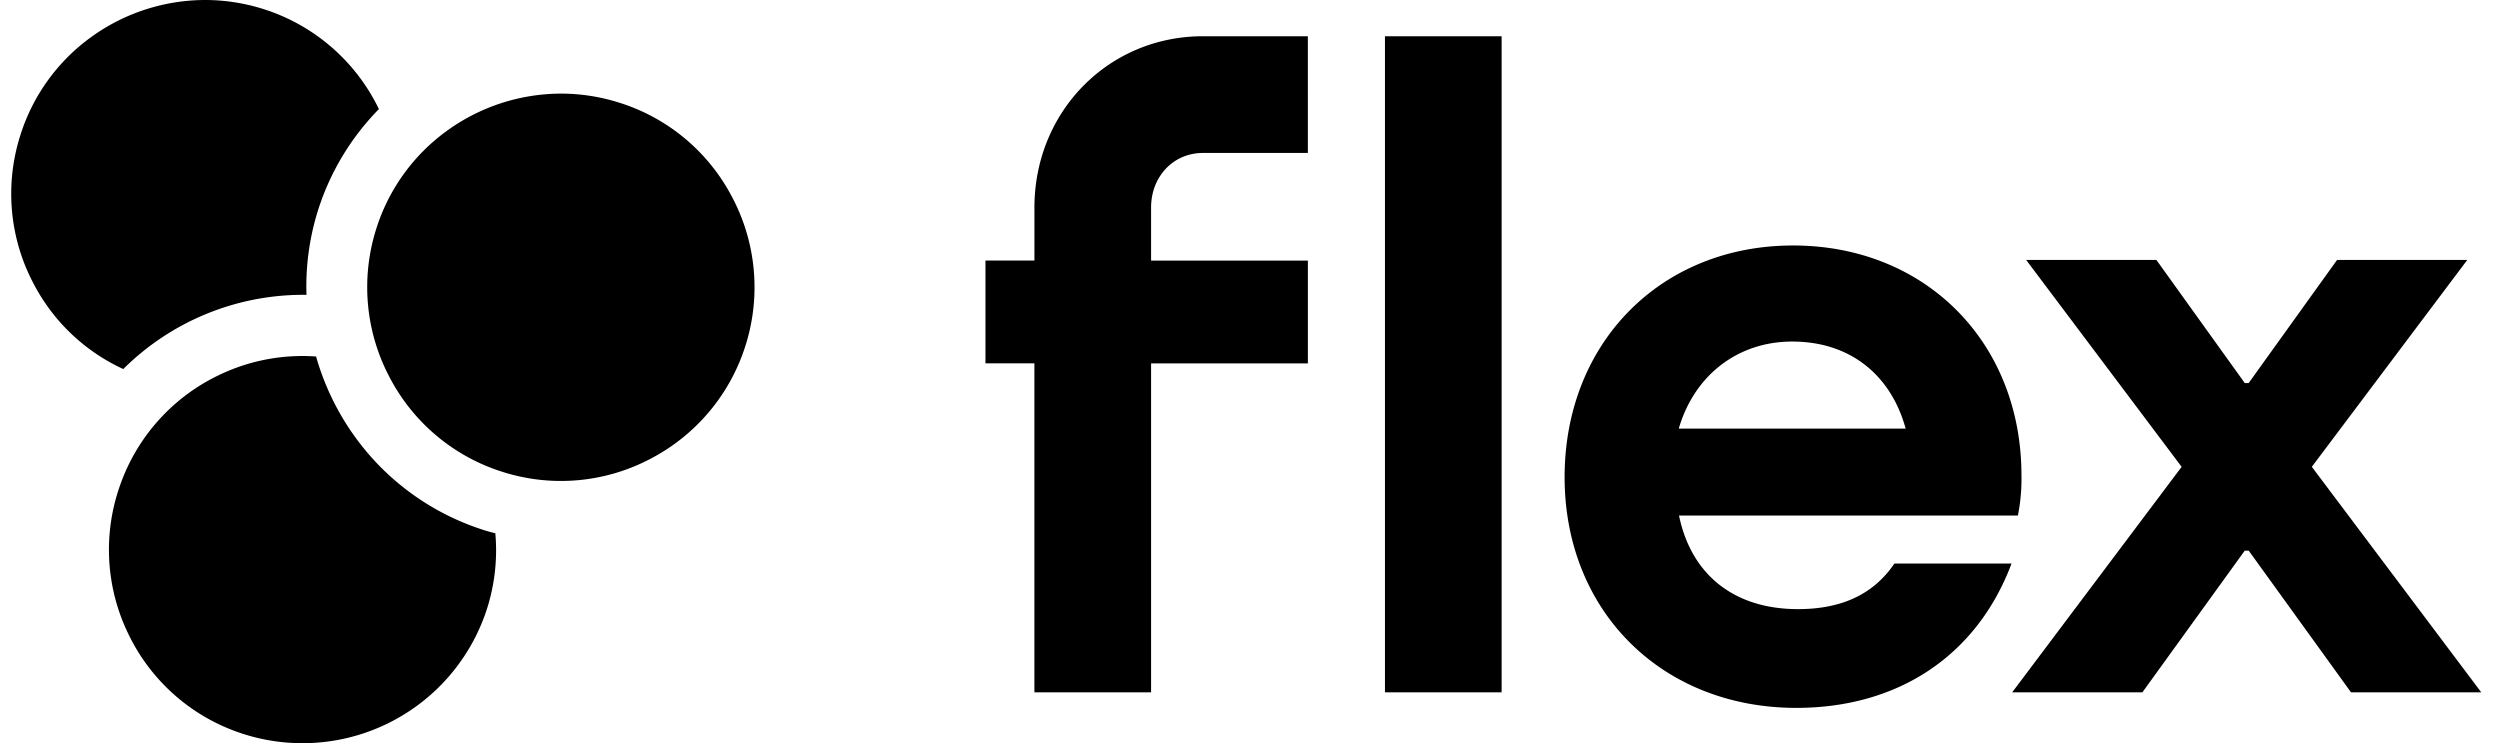
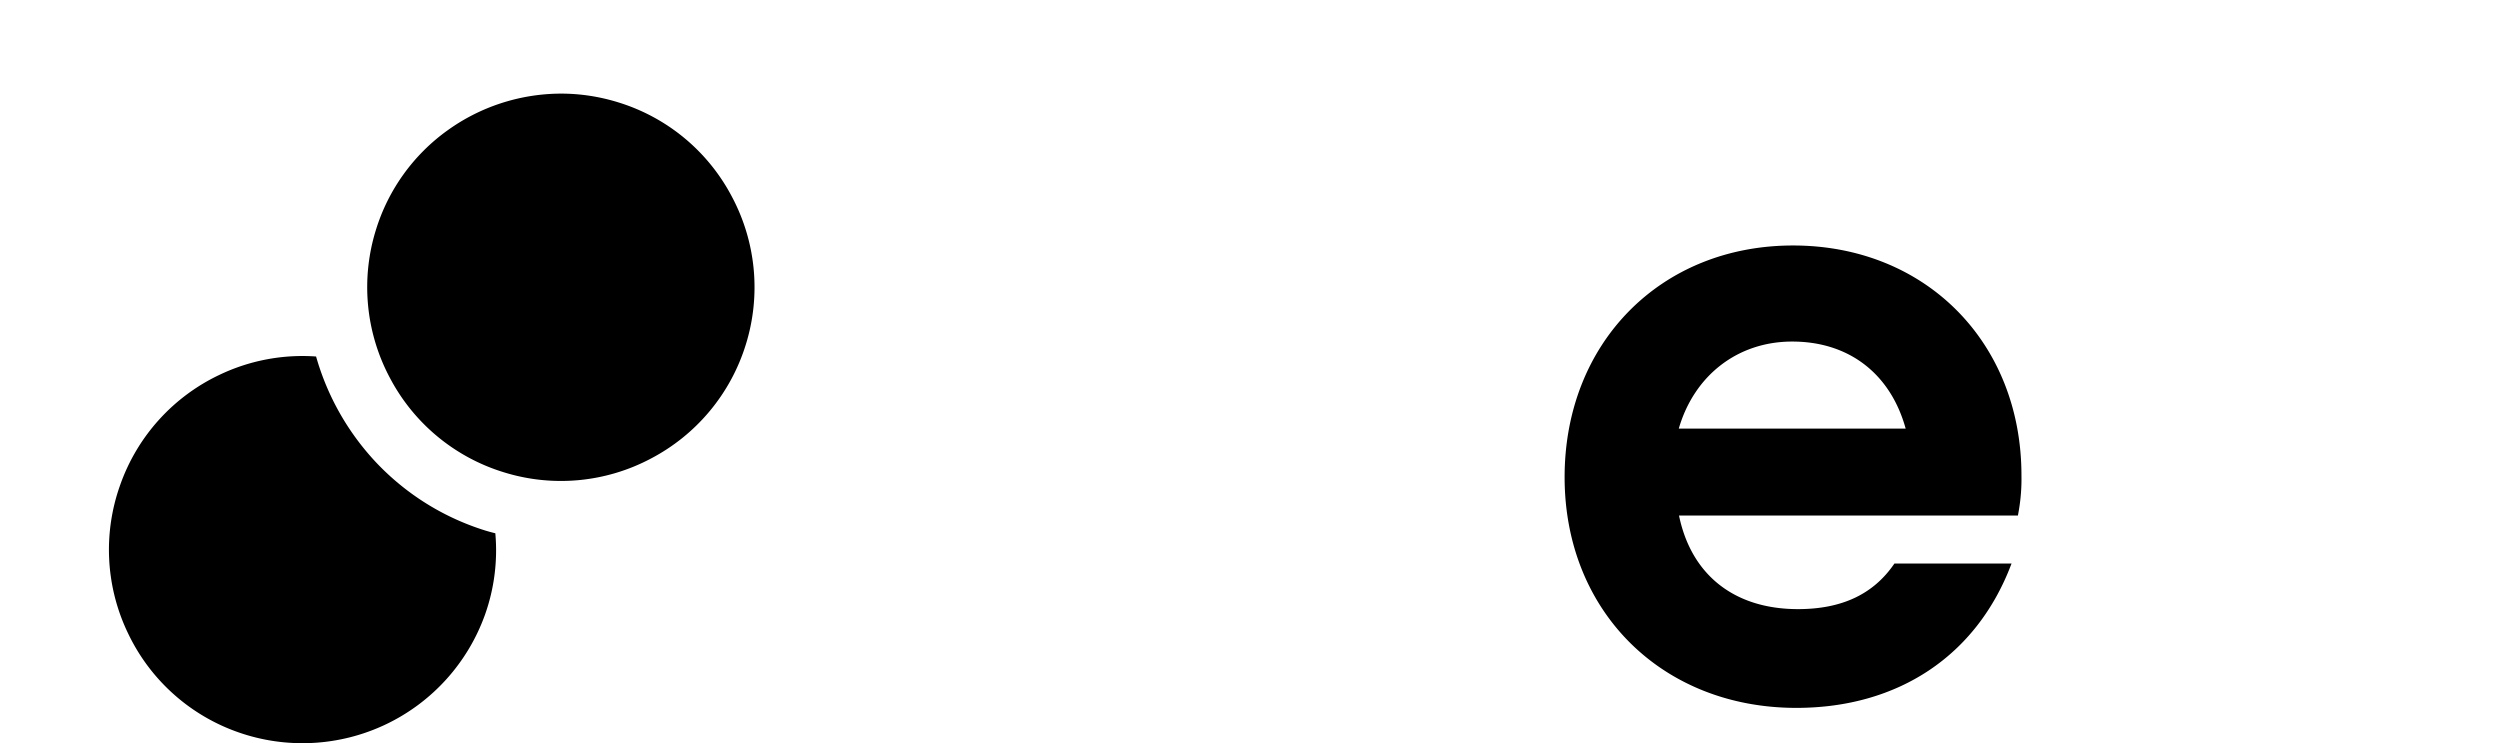
<svg xmlns="http://www.w3.org/2000/svg" width="74" height="22" fill="none" viewBox="0 0 80 24">
-   <path fill="#000" d="M6.261 0c.623 0 1.244.096 1.843.28h-.001a6.22 6.22 0 0 1 3.75 3.205l.009.016.01.021A8.2 8.2 0 0 0 9.89 6.84a8.2 8.2 0 0 0-.357 2.681l-.124-.001a8.24 8.24 0 0 0-5.792 2.397A6.17 6.17 0 0 1 .723 9.164a6.2 6.2 0 0 1-.44-4.763 6.2 6.2 0 0 1 2.3-3.206A6.3 6.3 0 0 1 6.262 0Zm41.864 1.171h-3.767v21.186h3.767zm-9.642 3.768h3.385V1.17h-3.385c-3.053 0-5.444 2.432-5.444 5.535v1.708h-1.581v3.32h1.58v10.623h3.768V11.735h5.063v-3.32h-5.063v-1.71c0-1.007.72-1.766 1.677-1.766m40.824 3.455-5.02 6.68 5.472 7.283h-4.204l-.02-.025-3.286-4.551h-.128l-3.306 4.576h-4.204l5.472-7.282-5.02-6.681h4.205l.019.026 2.835 3.95h.125l2.855-3.976z" />
  <path fill="#000" fill-rule="evenodd" d="M60.809 18.197c-.67.984-1.687 1.472-3.116 1.472-2.049 0-3.444-1.1-3.84-3.022h10.944l.03-.17a6 6 0 0 0 .084-1.125c0-4.303-3.102-7.425-7.376-7.425s-7.376 3.146-7.376 7.48c0 4.333 3.146 7.451 7.482 7.451 3.29 0 5.82-1.687 6.937-4.628l.013-.034zm-3.301-7.168c1.847 0 3.178 1.053 3.664 2.81h-7.326c.495-1.706 1.89-2.81 3.662-2.81" clip-rule="evenodd" />
  <path fill="#000" d="M15.309 17.132a8.2 8.2 0 0 1-3.54-2.213 8.3 8.3 0 0 1-1.926-3.407 6.2 6.2 0 0 0-3.13.597 6.22 6.22 0 0 0-3.199 3.56 6.21 6.21 0 0 0 .256 4.779 6.21 6.21 0 0 0 3.559 3.197 6.26 6.26 0 0 0 7.975-3.815 6.2 6.2 0 0 0 .327-2.61 6 6 0 0 1-.305-.083zm2.445-14.109c.624 0 1.246.096 1.843.281a6.2 6.2 0 0 1 3.68 3.06 6.22 6.22 0 0 1 .442 4.763 6.23 6.23 0 0 1-3.06 3.678 6.2 6.2 0 0 1-4.764.442 6.21 6.21 0 0 1-3.676-3.06 6.22 6.22 0 0 1-.444-4.763 6.2 6.2 0 0 1 2.301-3.206 6.3 6.3 0 0 1 3.678-1.195" />
</svg>